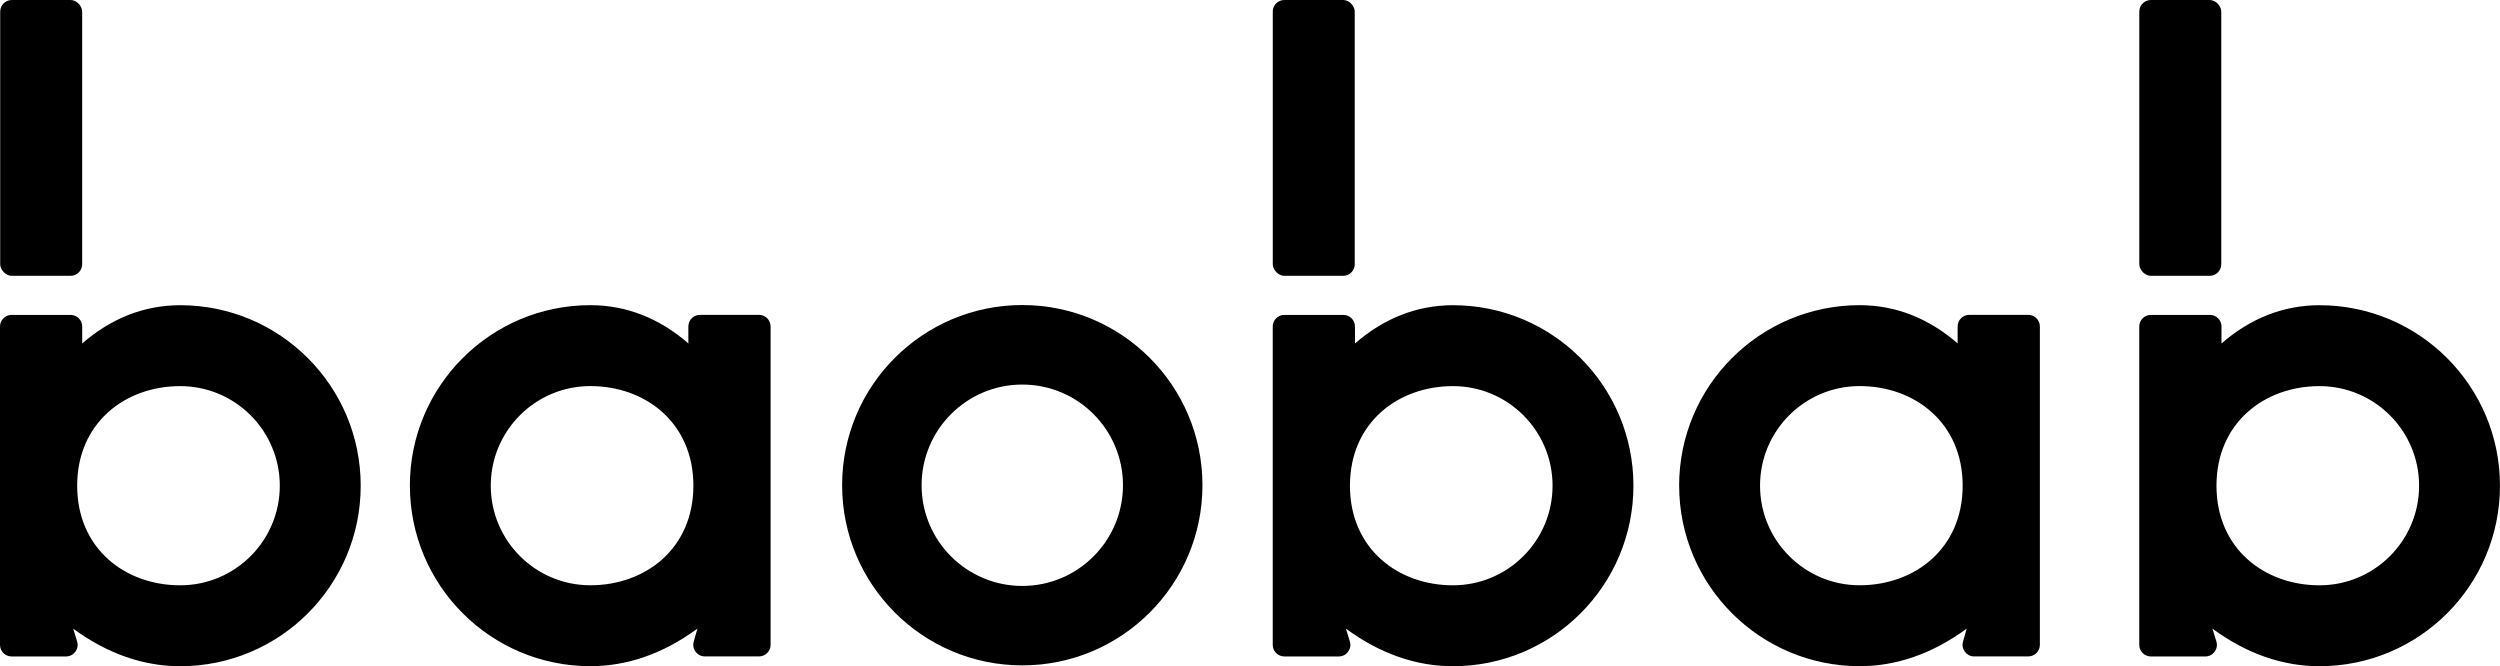
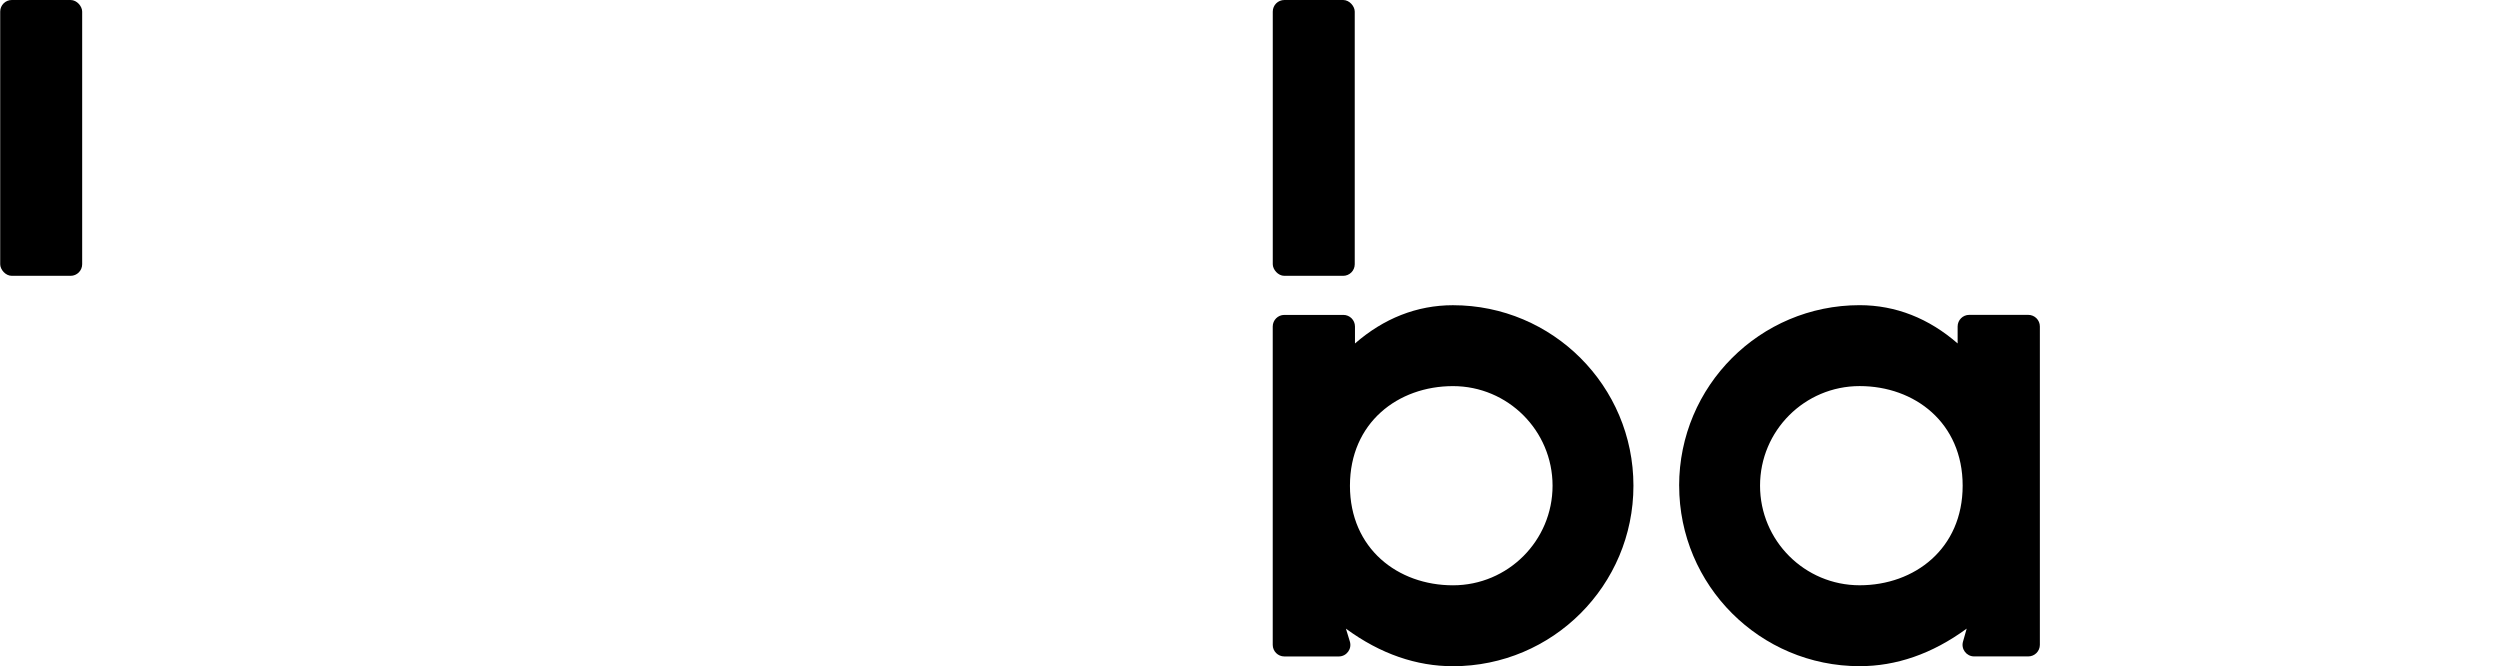
<svg xmlns="http://www.w3.org/2000/svg" id="uuid-c806b4c3-0390-443b-8ea2-49891b8c1c9d" viewBox="0 0 750.55 200">
-   <path d="m54.1,91.63c-10.85,0-20.82,3.98-29.42,11.49v-5.1c0-1.92-1.56-3.48-3.48-3.48H3.48c-1.92,0-3.48,1.56-3.48,3.48v95.58c0,1.92,1.56,3.48,3.48,3.48h16.35c2.34,0,4.01-2.26,3.32-4.5l-1.18-3.85c10.42,7.66,21.28,11.28,32.13,11.28,29.93,0,54.19-24.26,54.19-54.19s-24.26-54.19-54.19-54.19Zm0,84.09c-16.52,0-30.93-10.99-30.93-29.9s14.42-29.9,30.93-29.9,29.9,13.39,29.9,29.9-13.39,29.9-29.9,29.9Z" />
  <path d="m436.21,91.63c-10.85,0-20.82,3.98-29.42,11.49v-5.1c0-1.92-1.56-3.48-3.48-3.48h-17.73c-1.92,0-3.48,1.56-3.48,3.48v95.58c0,1.92,1.56,3.48,3.48,3.48h16.35c2.34,0,4.01-2.26,3.32-4.5l-1.18-3.85c10.42,7.66,21.28,11.28,32.13,11.28,29.93,0,54.19-24.26,54.19-54.19s-24.26-54.19-54.19-54.19Zm0,84.09c-16.52,0-30.93-10.99-30.93-29.9s14.42-29.9,30.93-29.9,29.9,13.39,29.9,29.9-13.39,29.9-29.9,29.9Z" />
-   <path d="m696.36,91.63c-10.85,0-20.82,3.98-29.42,11.49v-5.1c0-1.92-1.56-3.48-3.48-3.48h-17.73c-1.92,0-3.48,1.56-3.48,3.48v95.58c0,1.92,1.56,3.48,3.48,3.48h16.35c2.34,0,4.01-2.26,3.32-4.5l-1.18-3.85c10.42,7.66,21.28,11.28,32.13,11.28,29.93,0,54.19-24.26,54.19-54.19s-24.26-54.19-54.19-54.19Zm0,84.09c-16.52,0-30.93-10.99-30.93-29.9s14.42-29.9,30.93-29.9,29.9,13.39,29.9,29.9-13.39,29.9-29.9,29.9Z" />
-   <path d="m123.06,145.81c0,29.93,24.26,54.19,54.19,54.19,10.85,0,21.71-3.62,32.13-11.28l-1.11,3.92c-.63,2.22,1.04,4.43,3.34,4.43h16.26c1.92,0,3.48-1.56,3.48-3.48v-95.58c0-1.92-1.56-3.48-3.48-3.48h-17.73c-1.92,0-3.48,1.56-3.48,3.48v5.1c-8.6-7.51-18.57-11.49-29.42-11.49-29.93,0-54.19,24.26-54.19,54.19Zm24.28,0c0-16.52,13.39-29.9,29.9-29.9,16.52,0,30.93,10.99,30.93,29.9,0,18.91-14.42,29.9-30.93,29.9-16.51,0-29.9-13.39-29.9-29.9Z" />
  <path d="m504.12,145.81c0,29.93,24.26,54.19,54.19,54.19,10.85,0,21.71-3.62,32.13-11.28l-1.11,3.92c-.63,2.22,1.04,4.43,3.34,4.43h16.26c1.92,0,3.48-1.56,3.48-3.48v-95.58c0-1.92-1.56-3.48-3.48-3.48h-17.73c-1.92,0-3.48,1.56-3.48,3.48v5.1c-8.6-7.51-18.57-11.49-29.42-11.49-29.93,0-54.19,24.26-54.19,54.19Zm24.28,0c0-16.52,13.39-29.9,29.9-29.9,16.52,0,30.93,10.99,30.93,29.9,0,18.91-14.42,29.9-30.93,29.9-16.51,0-29.9-13.39-29.9-29.9Z" />
-   <path d="m306.91,91.58c-29.88,0-54.09,24.22-54.09,54.09s24.22,54.09,54.09,54.09,54.09-24.22,54.09-54.09-24.22-54.09-54.09-54.09Zm0,84.33c-16.7,0-30.23-13.54-30.23-30.23s13.54-30.23,30.23-30.23,30.23,13.54,30.23,30.23-13.54,30.23-30.23,30.23Z" />
  <rect x=".06" width="24.61" height="82.81" rx="3.48" ry="3.48" />
  <rect x="382.11" width="24.61" height="82.81" rx="3.48" ry="3.48" />
-   <rect x="642.26" width="24.61" height="82.81" rx="3.48" ry="3.48" />
</svg>